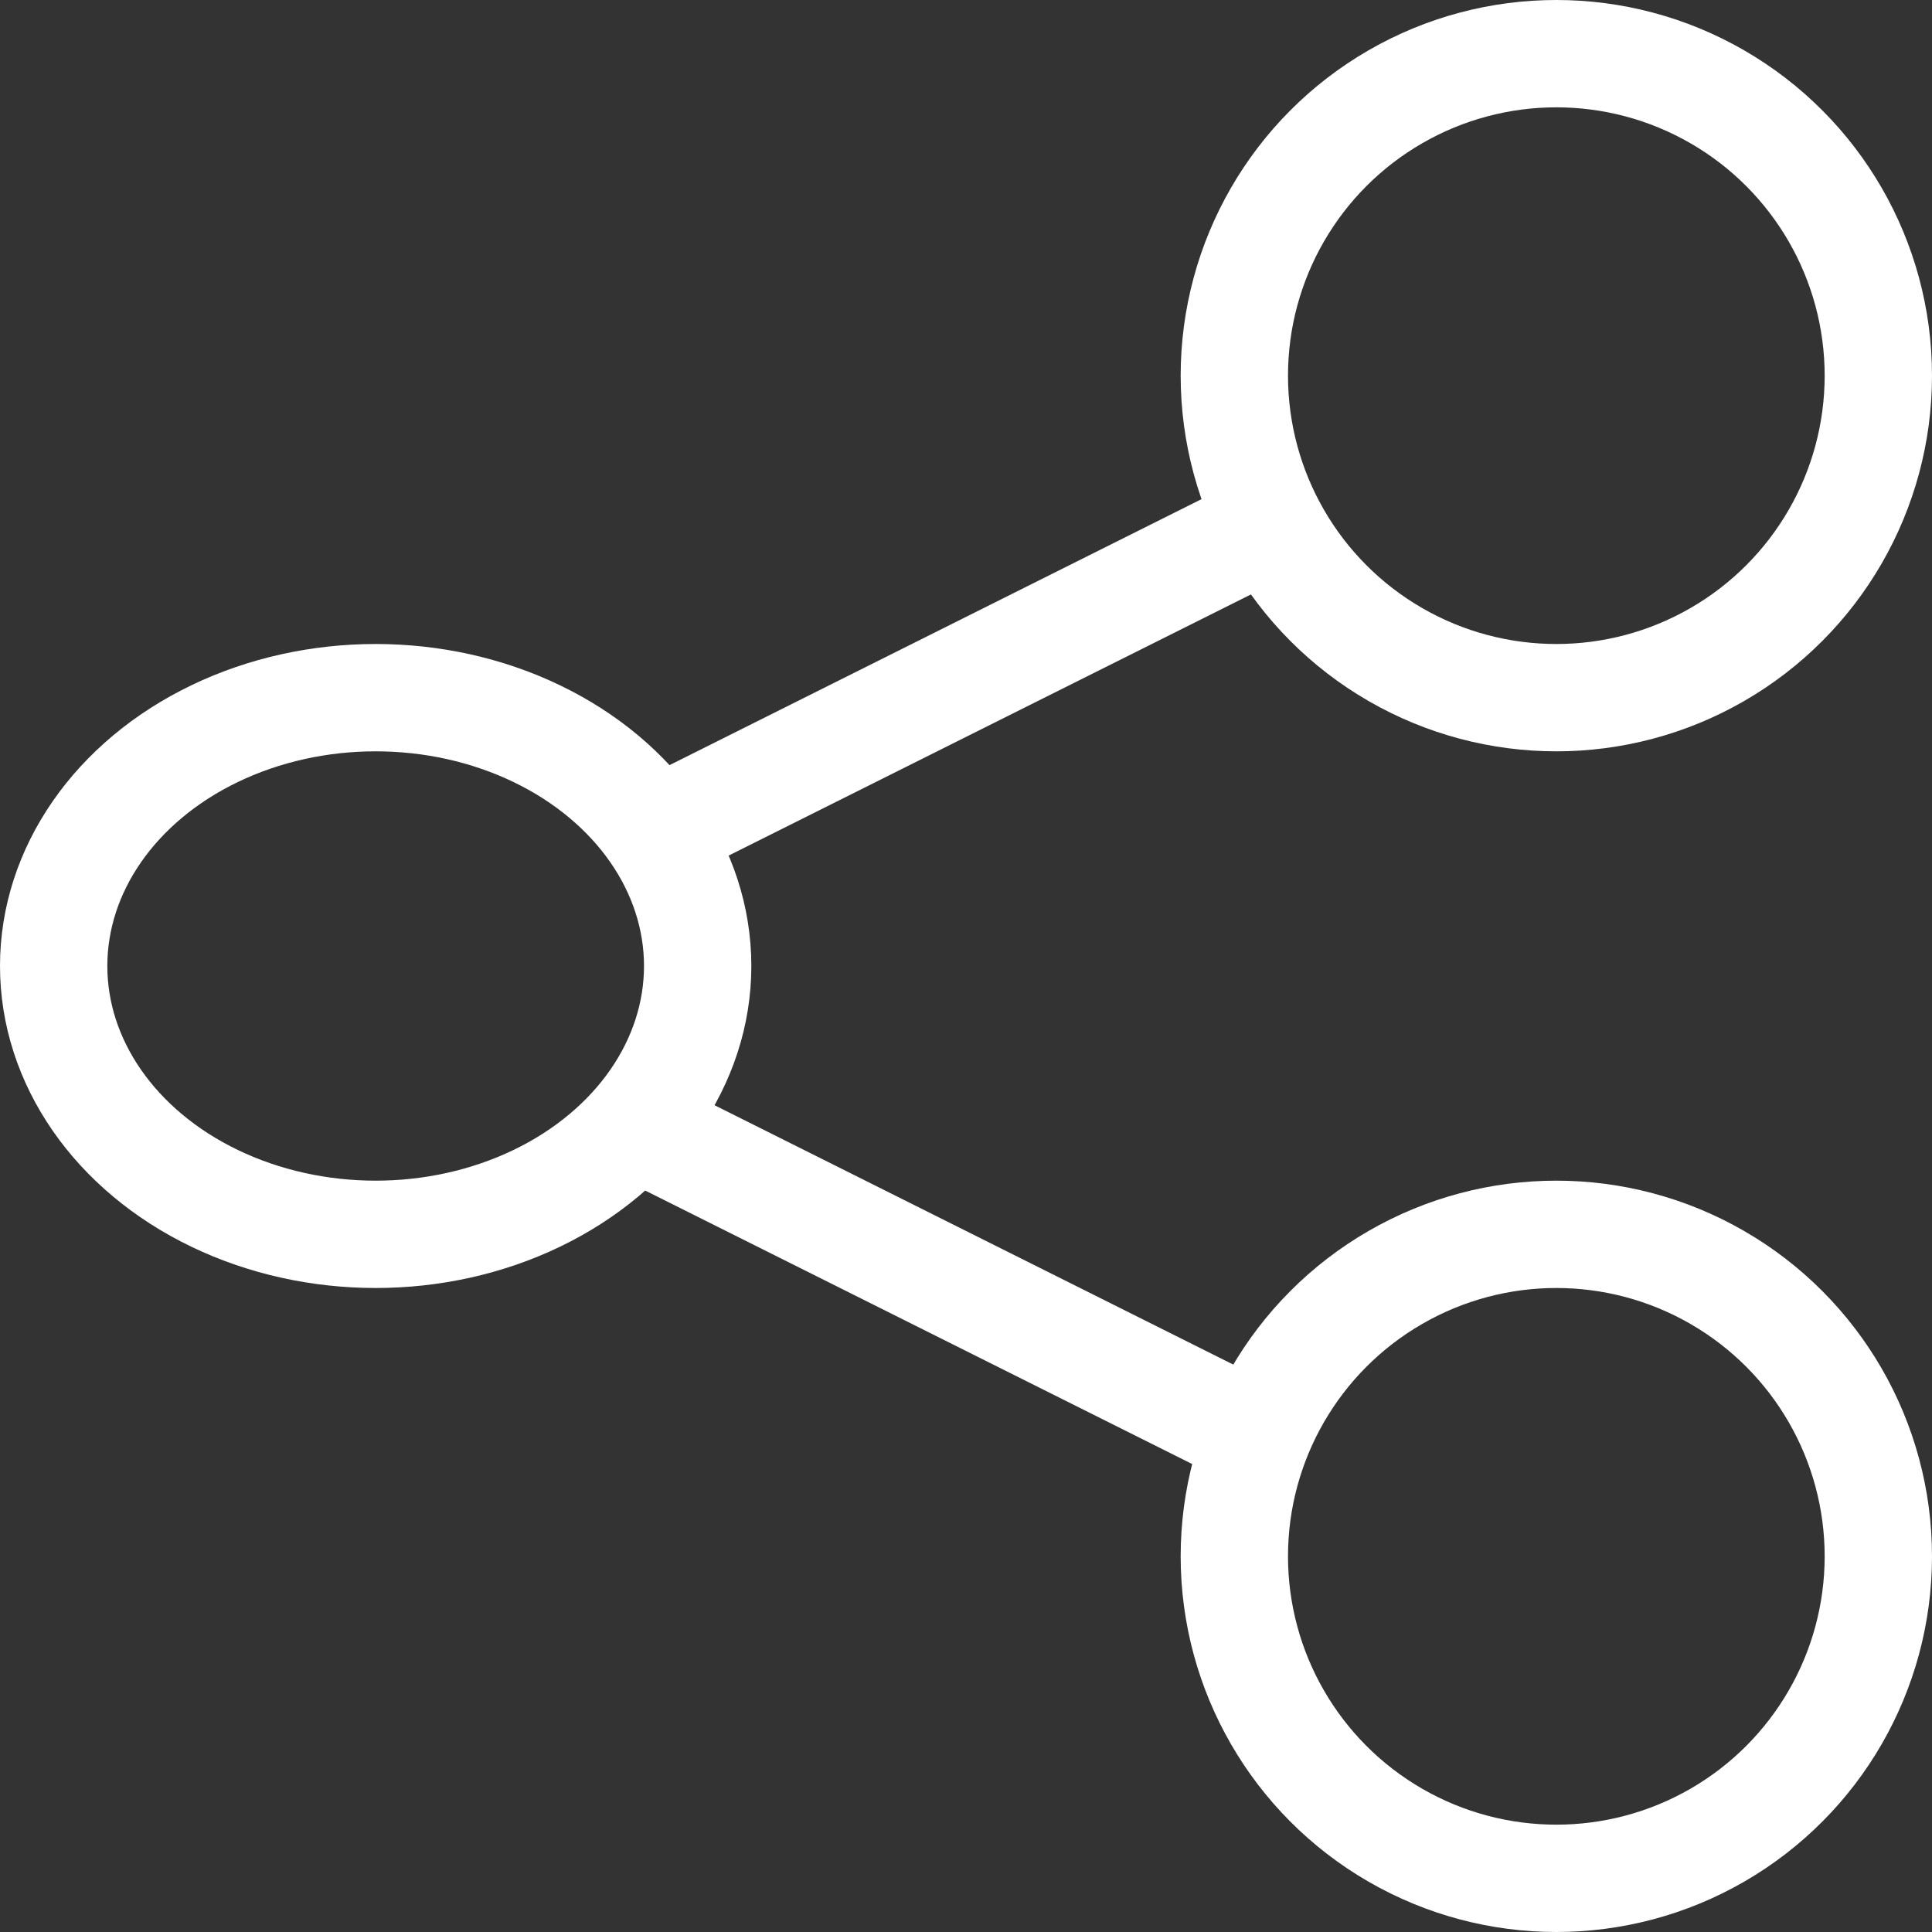
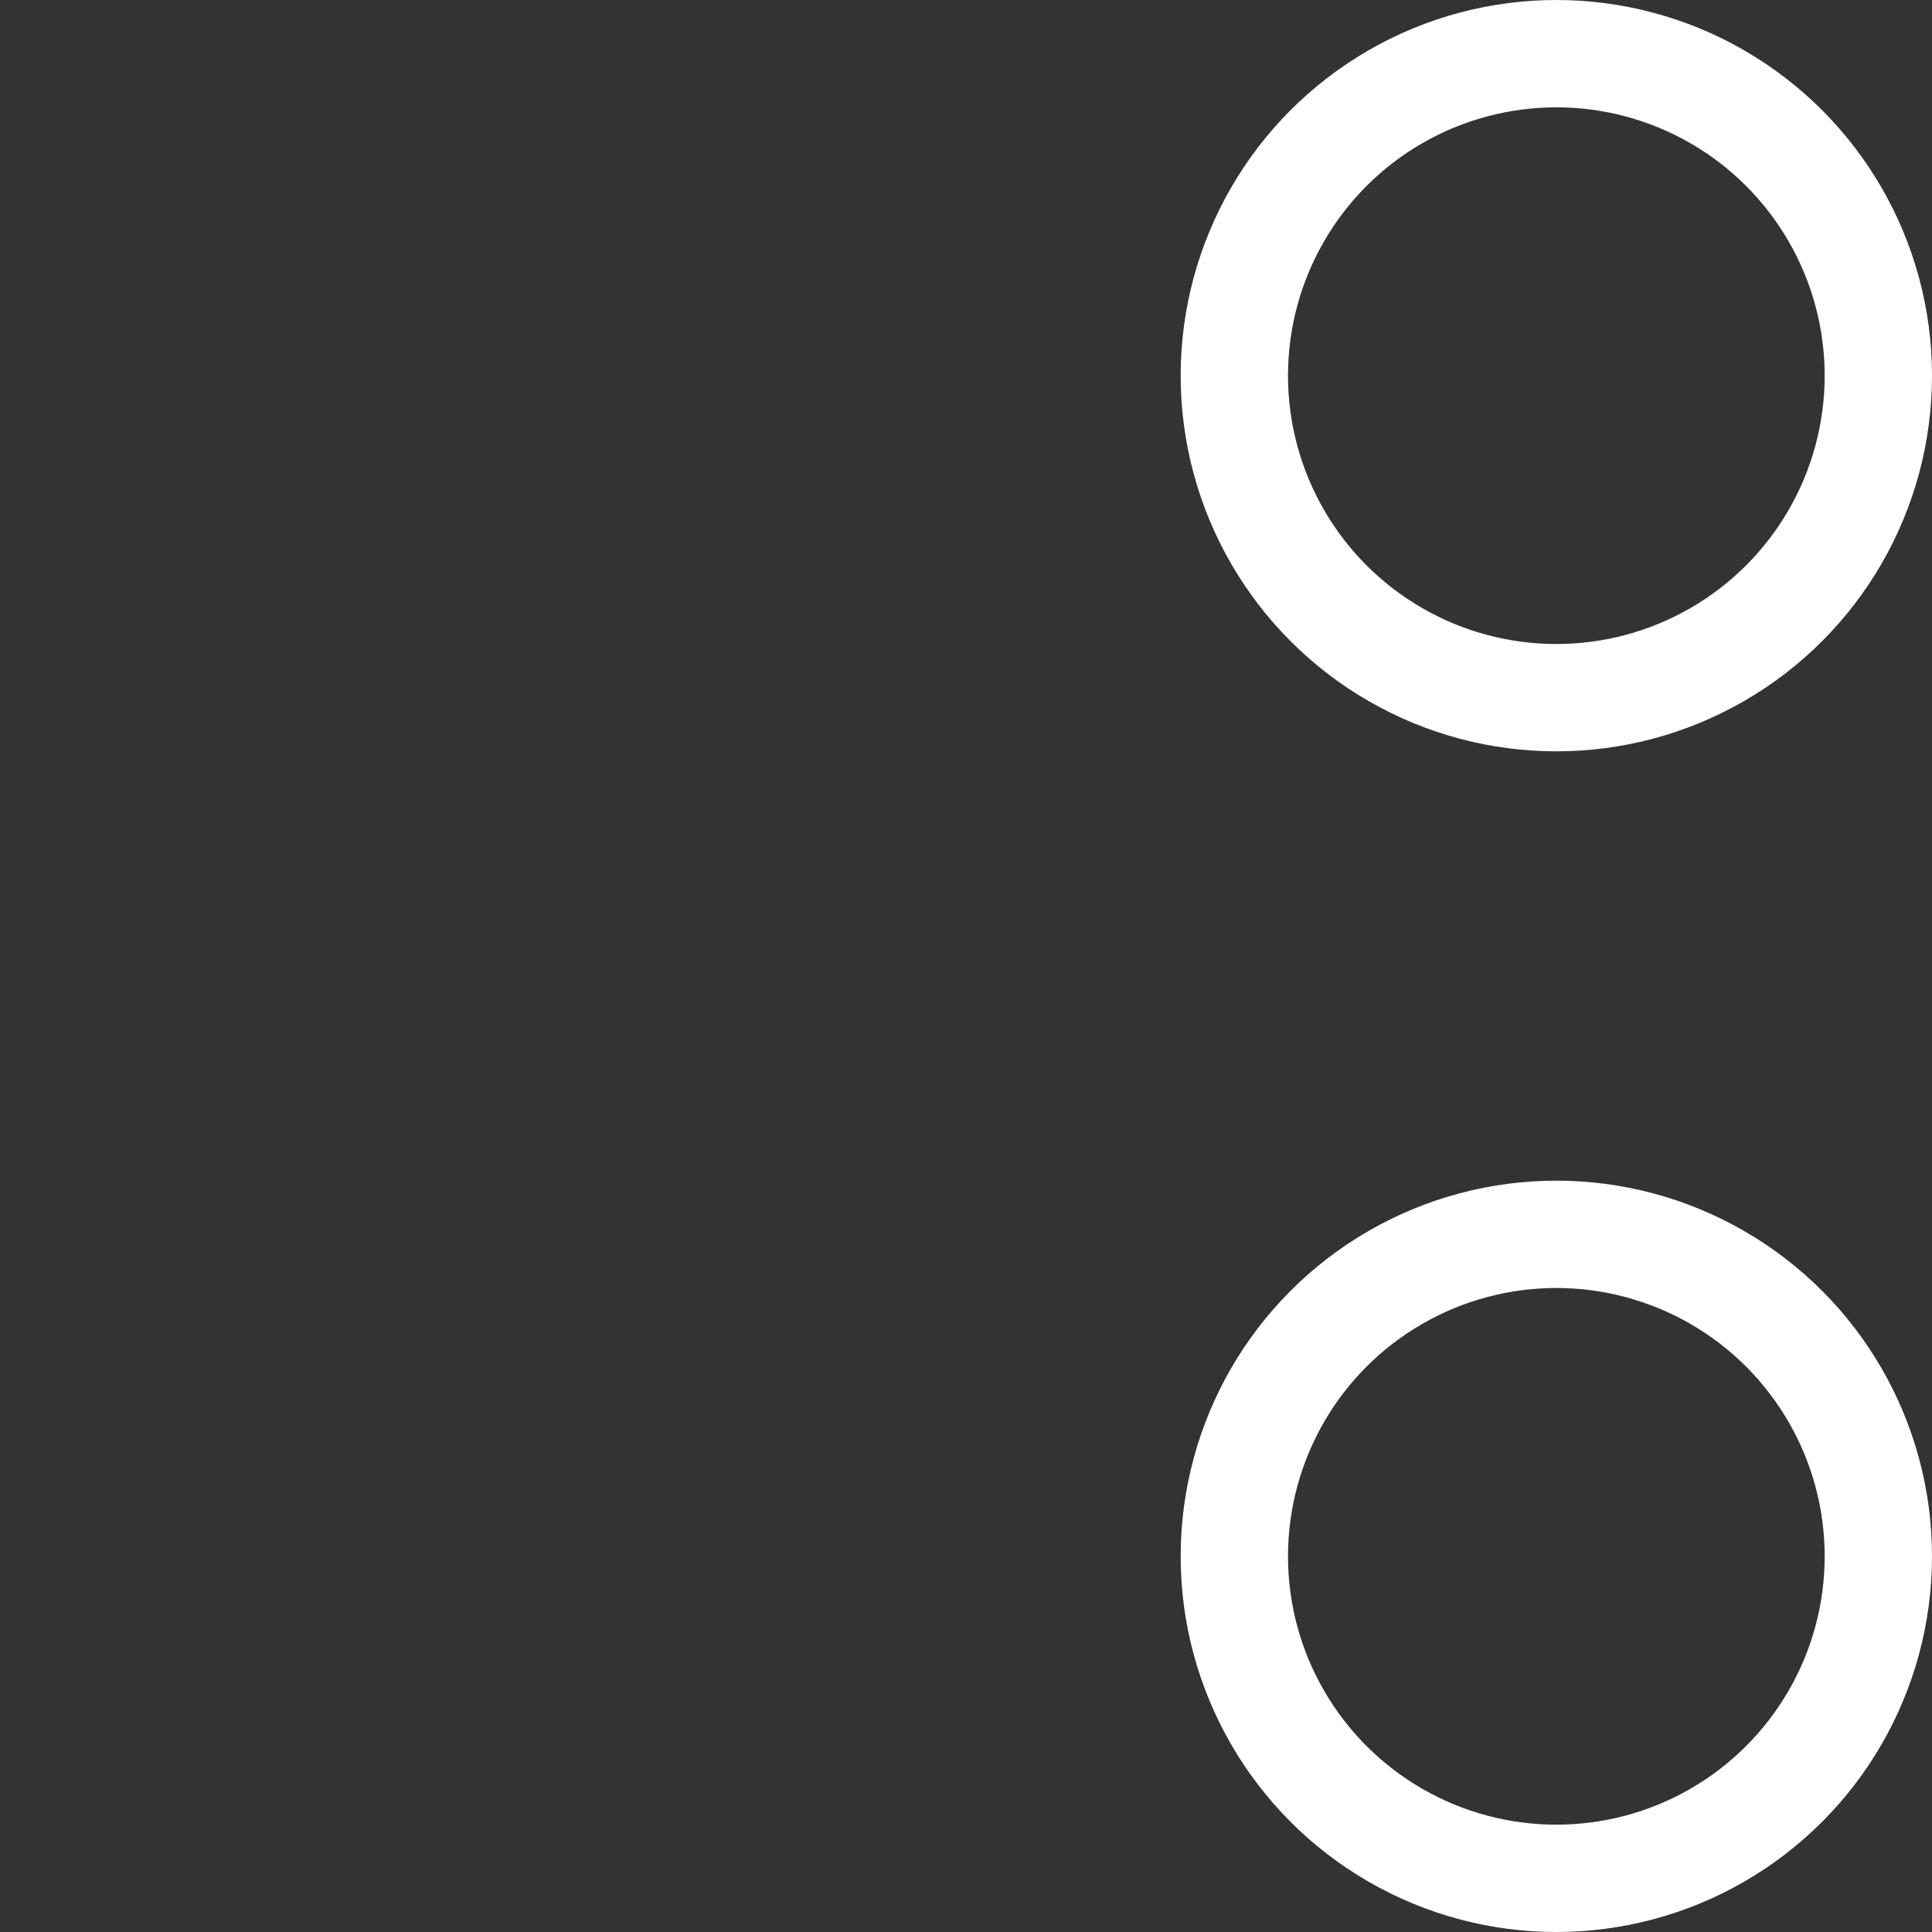
<svg xmlns="http://www.w3.org/2000/svg" width="18" height="18" viewBox="0 0 18 18">
  <rect x="0" y="0" width="18" height="18" fill="#333333" stroke="none" />
  <g data-name="Group 1927" transform="translate(-468.074 -616.32)">
    <circle data-name="Ellipse 666" cx="3" cy="3" r="3" transform="translate(479.574 627.82)" style="fill:none;stroke:#fff;stroke-linejoin:round" />
    <circle data-name="Ellipse 667" cx="3" cy="3" r="3" transform="translate(479.574 616.82)" style="fill:none;stroke:#fff;stroke-linejoin:round" />
-     <ellipse data-name="Ellipse 668" cx="3" cy="2.5" rx="3" ry="2.5" transform="translate(468.574 622.82)" style="fill:none;stroke:#fff;stroke-linejoin:round" />
-     <path data-name="Line 3188" transform="translate(473.835 621.173)" style="fill:none;stroke:#fff;stroke-linejoin:round" d="M0 3.073 6.146 0" />
-     <path data-name="Line 3189" transform="translate(473.835 626.728)" style="fill:none;stroke:#fff;stroke-linejoin:round" d="M6.146 3.073 0 0" />
  </g>
</svg>